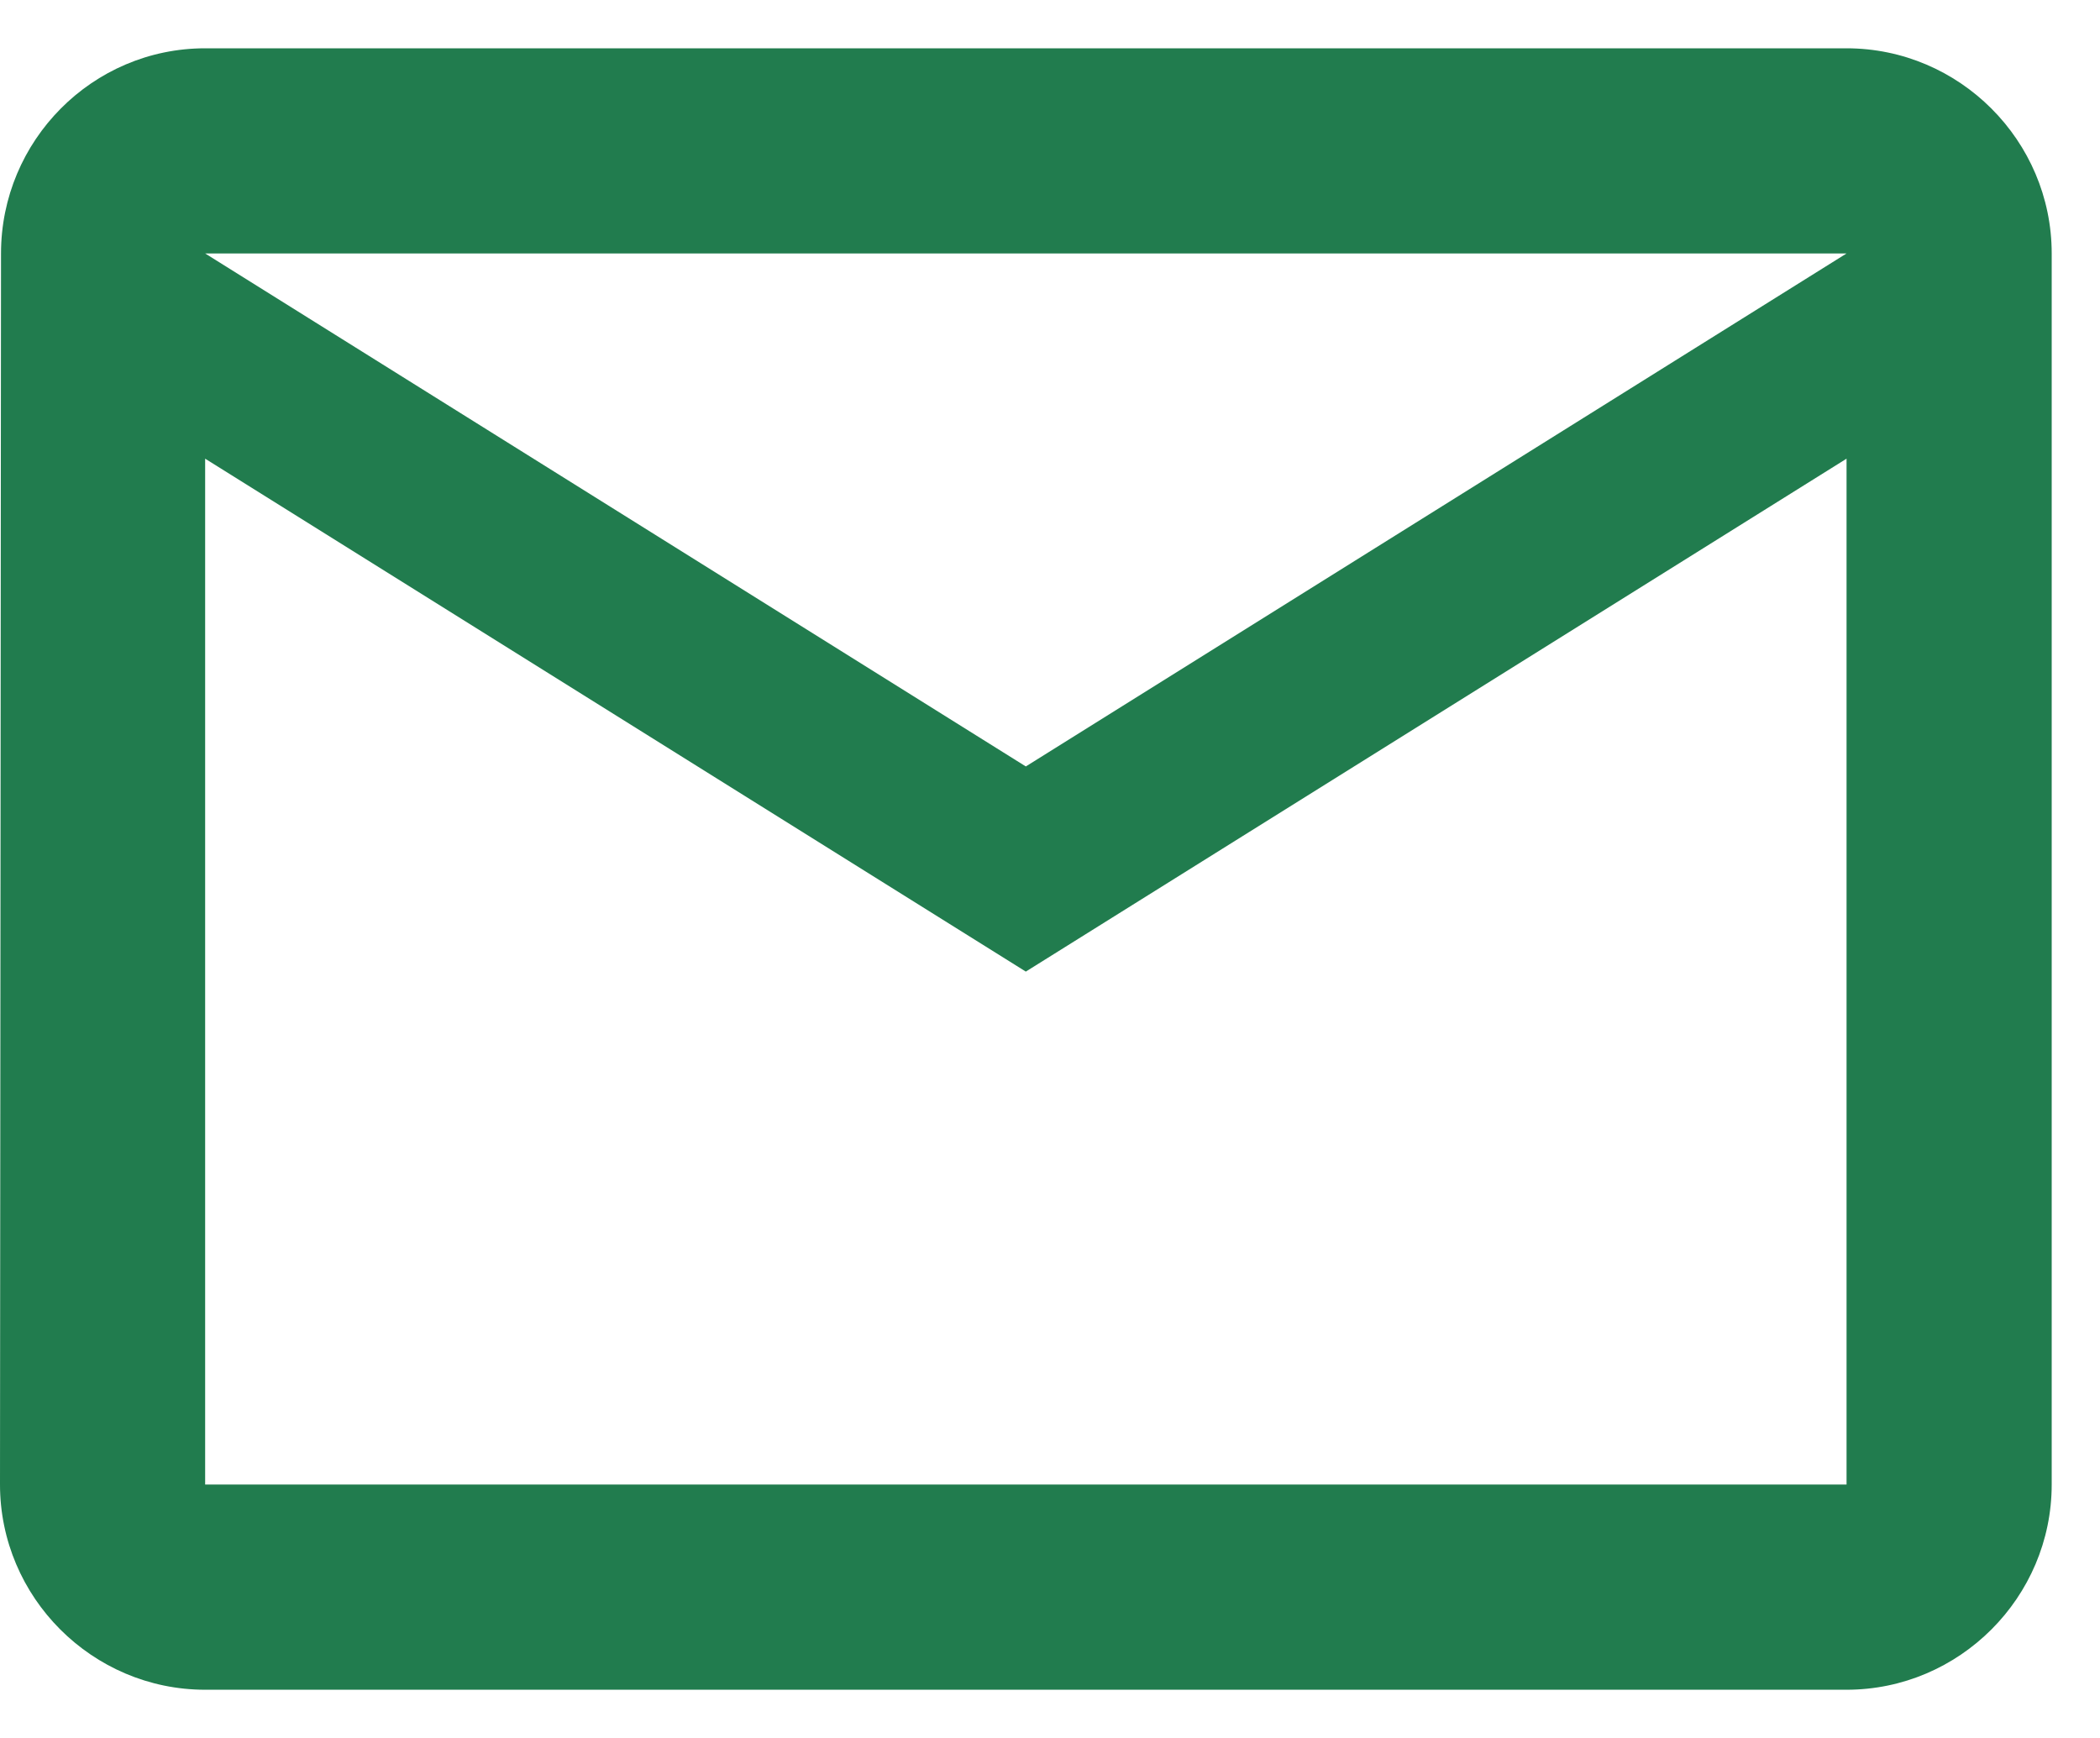
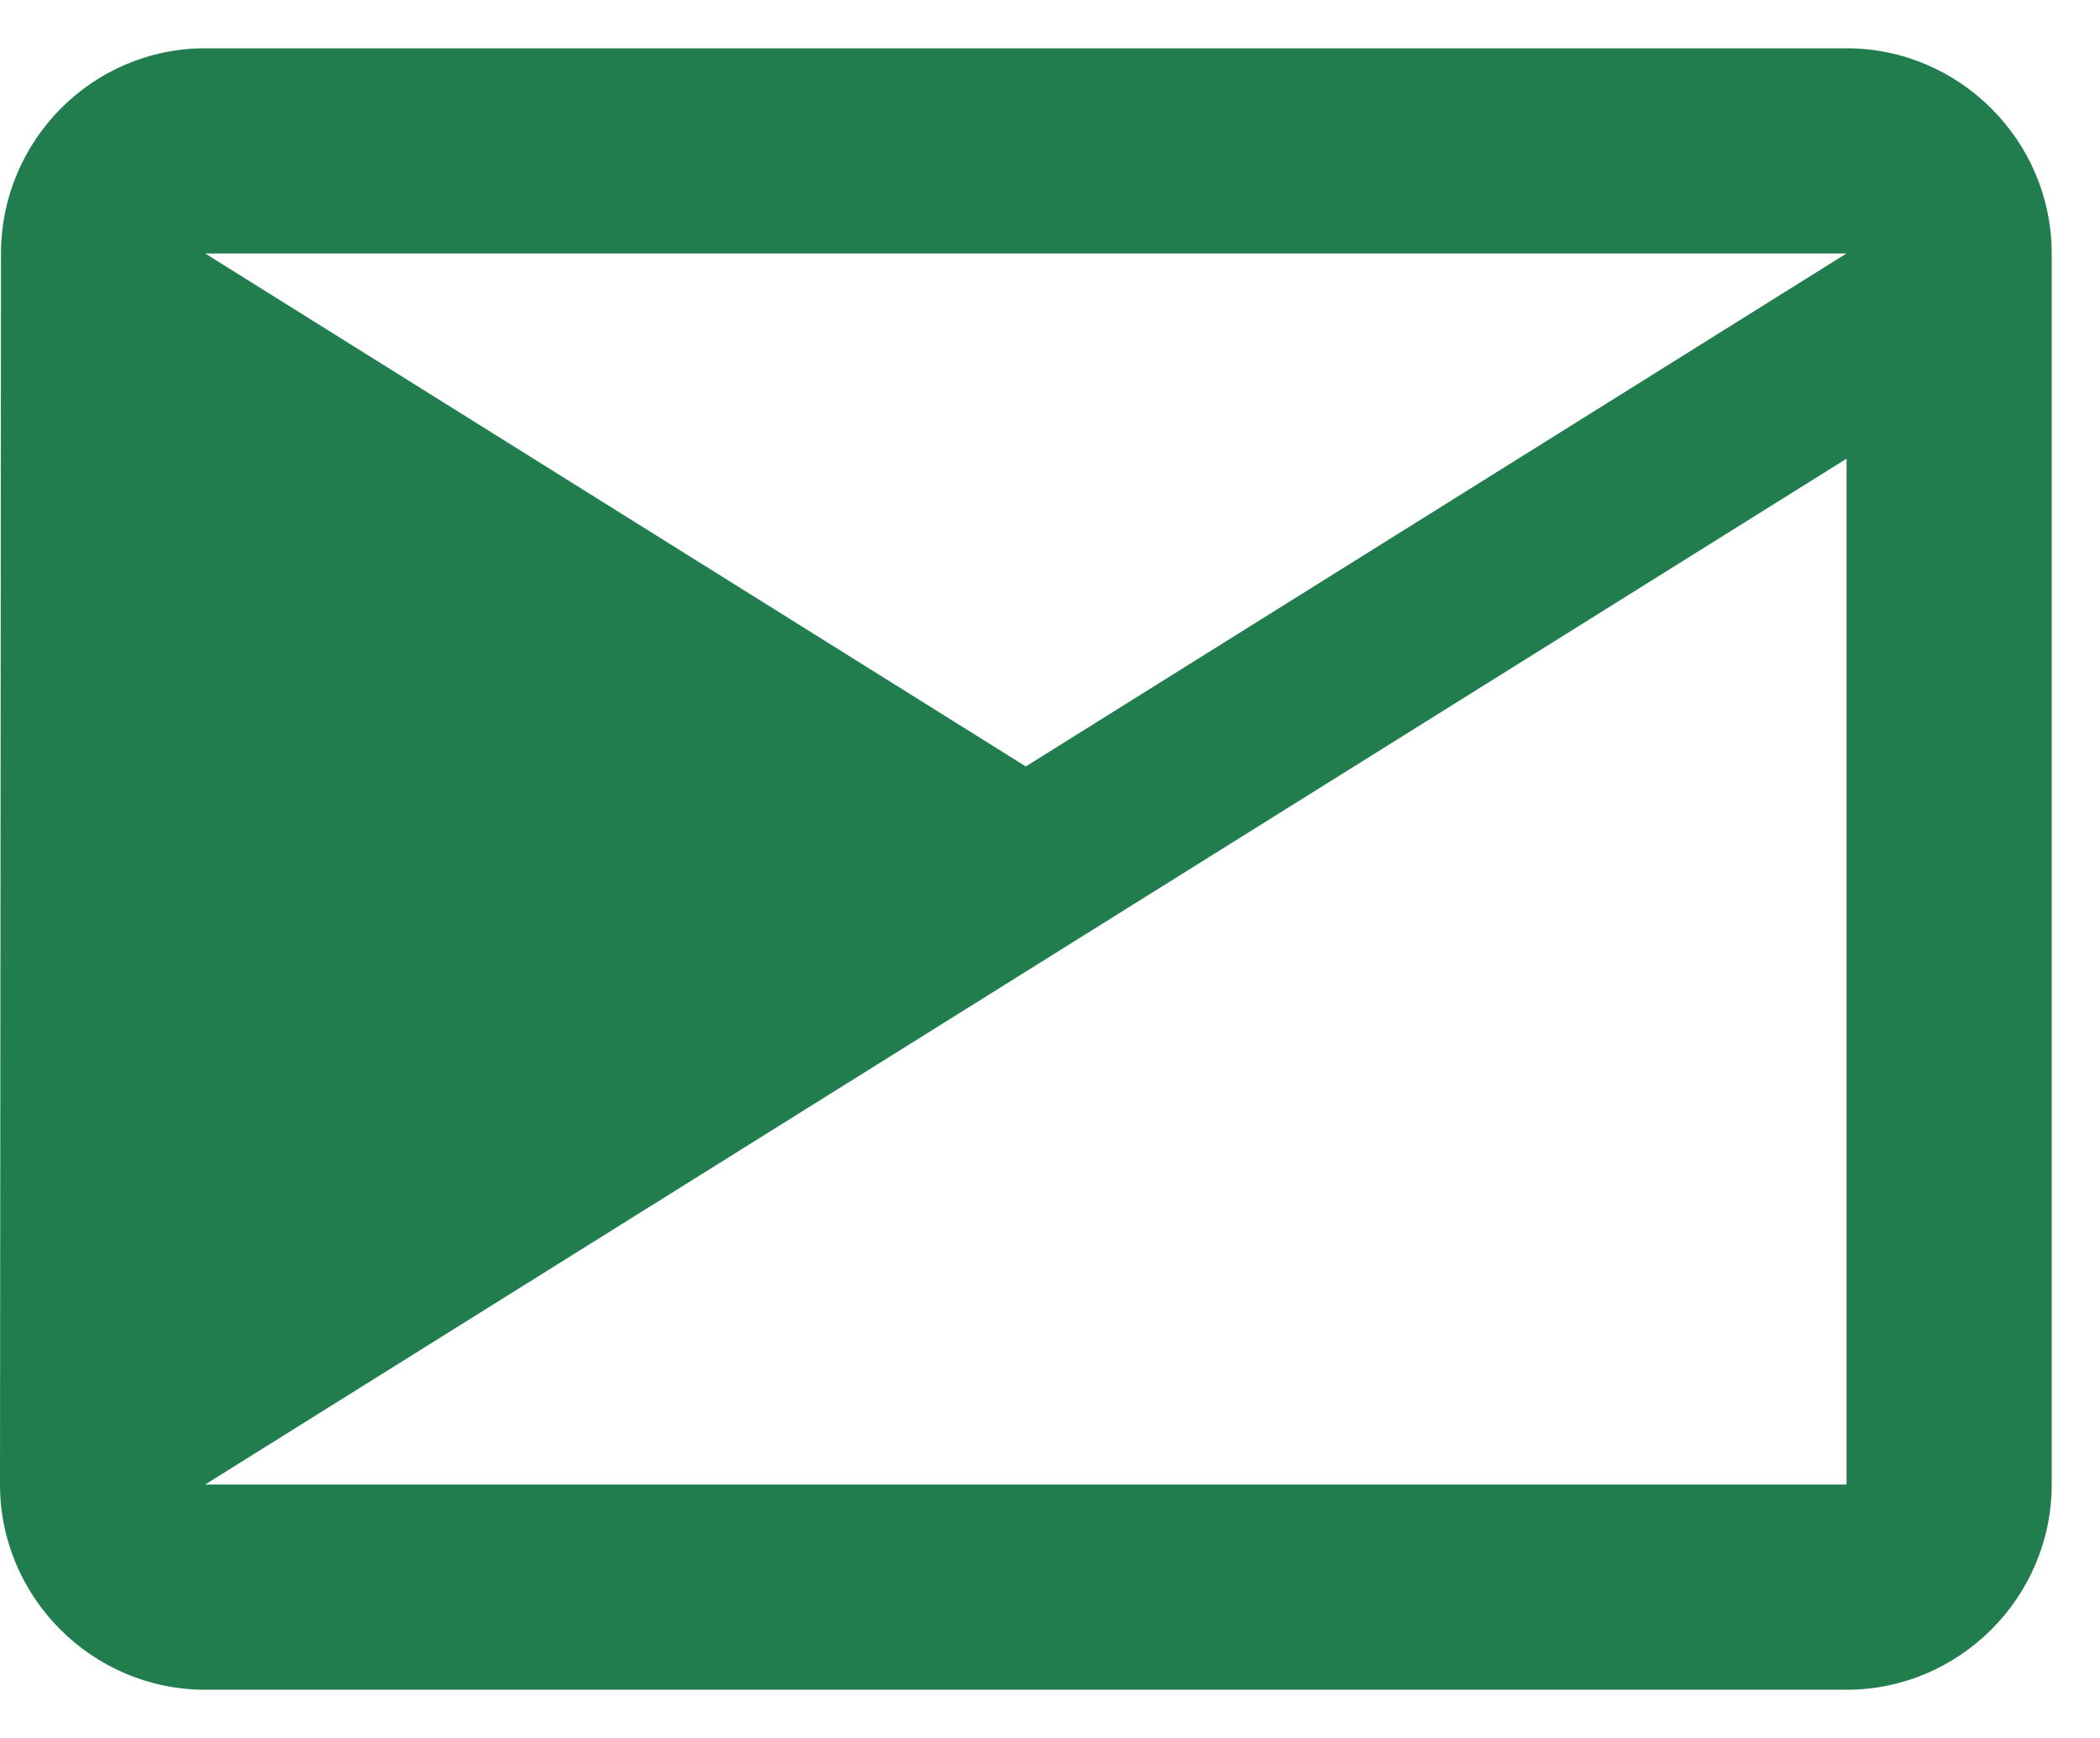
<svg xmlns="http://www.w3.org/2000/svg" width="29" height="24" viewBox="0 0 29 24" fill="none">
-   <path d="M25.5 0.667H2.833C1.275 0.667 0.014 1.942 0.014 3.5L-0 20.5C-0 22.059 1.275 23.334 2.833 23.334H25.5C27.058 23.334 28.333 22.059 28.333 20.5V3.5C28.333 1.942 27.058 0.667 25.5 0.667ZM25.5 20.5H2.833V6.334L14.166 13.417L25.5 6.334V20.5ZM14.166 10.584L2.833 3.5H25.5L14.166 10.584Z" fill="#217C4E" />
+   <path d="M25.5 0.667H2.833C1.275 0.667 0.014 1.942 0.014 3.5L-0 20.5C-0 22.059 1.275 23.334 2.833 23.334H25.5C27.058 23.334 28.333 22.059 28.333 20.5V3.5C28.333 1.942 27.058 0.667 25.5 0.667ZM25.5 20.5H2.833L14.166 13.417L25.5 6.334V20.5ZM14.166 10.584L2.833 3.5H25.5L14.166 10.584Z" fill="#217C4E" />
</svg>